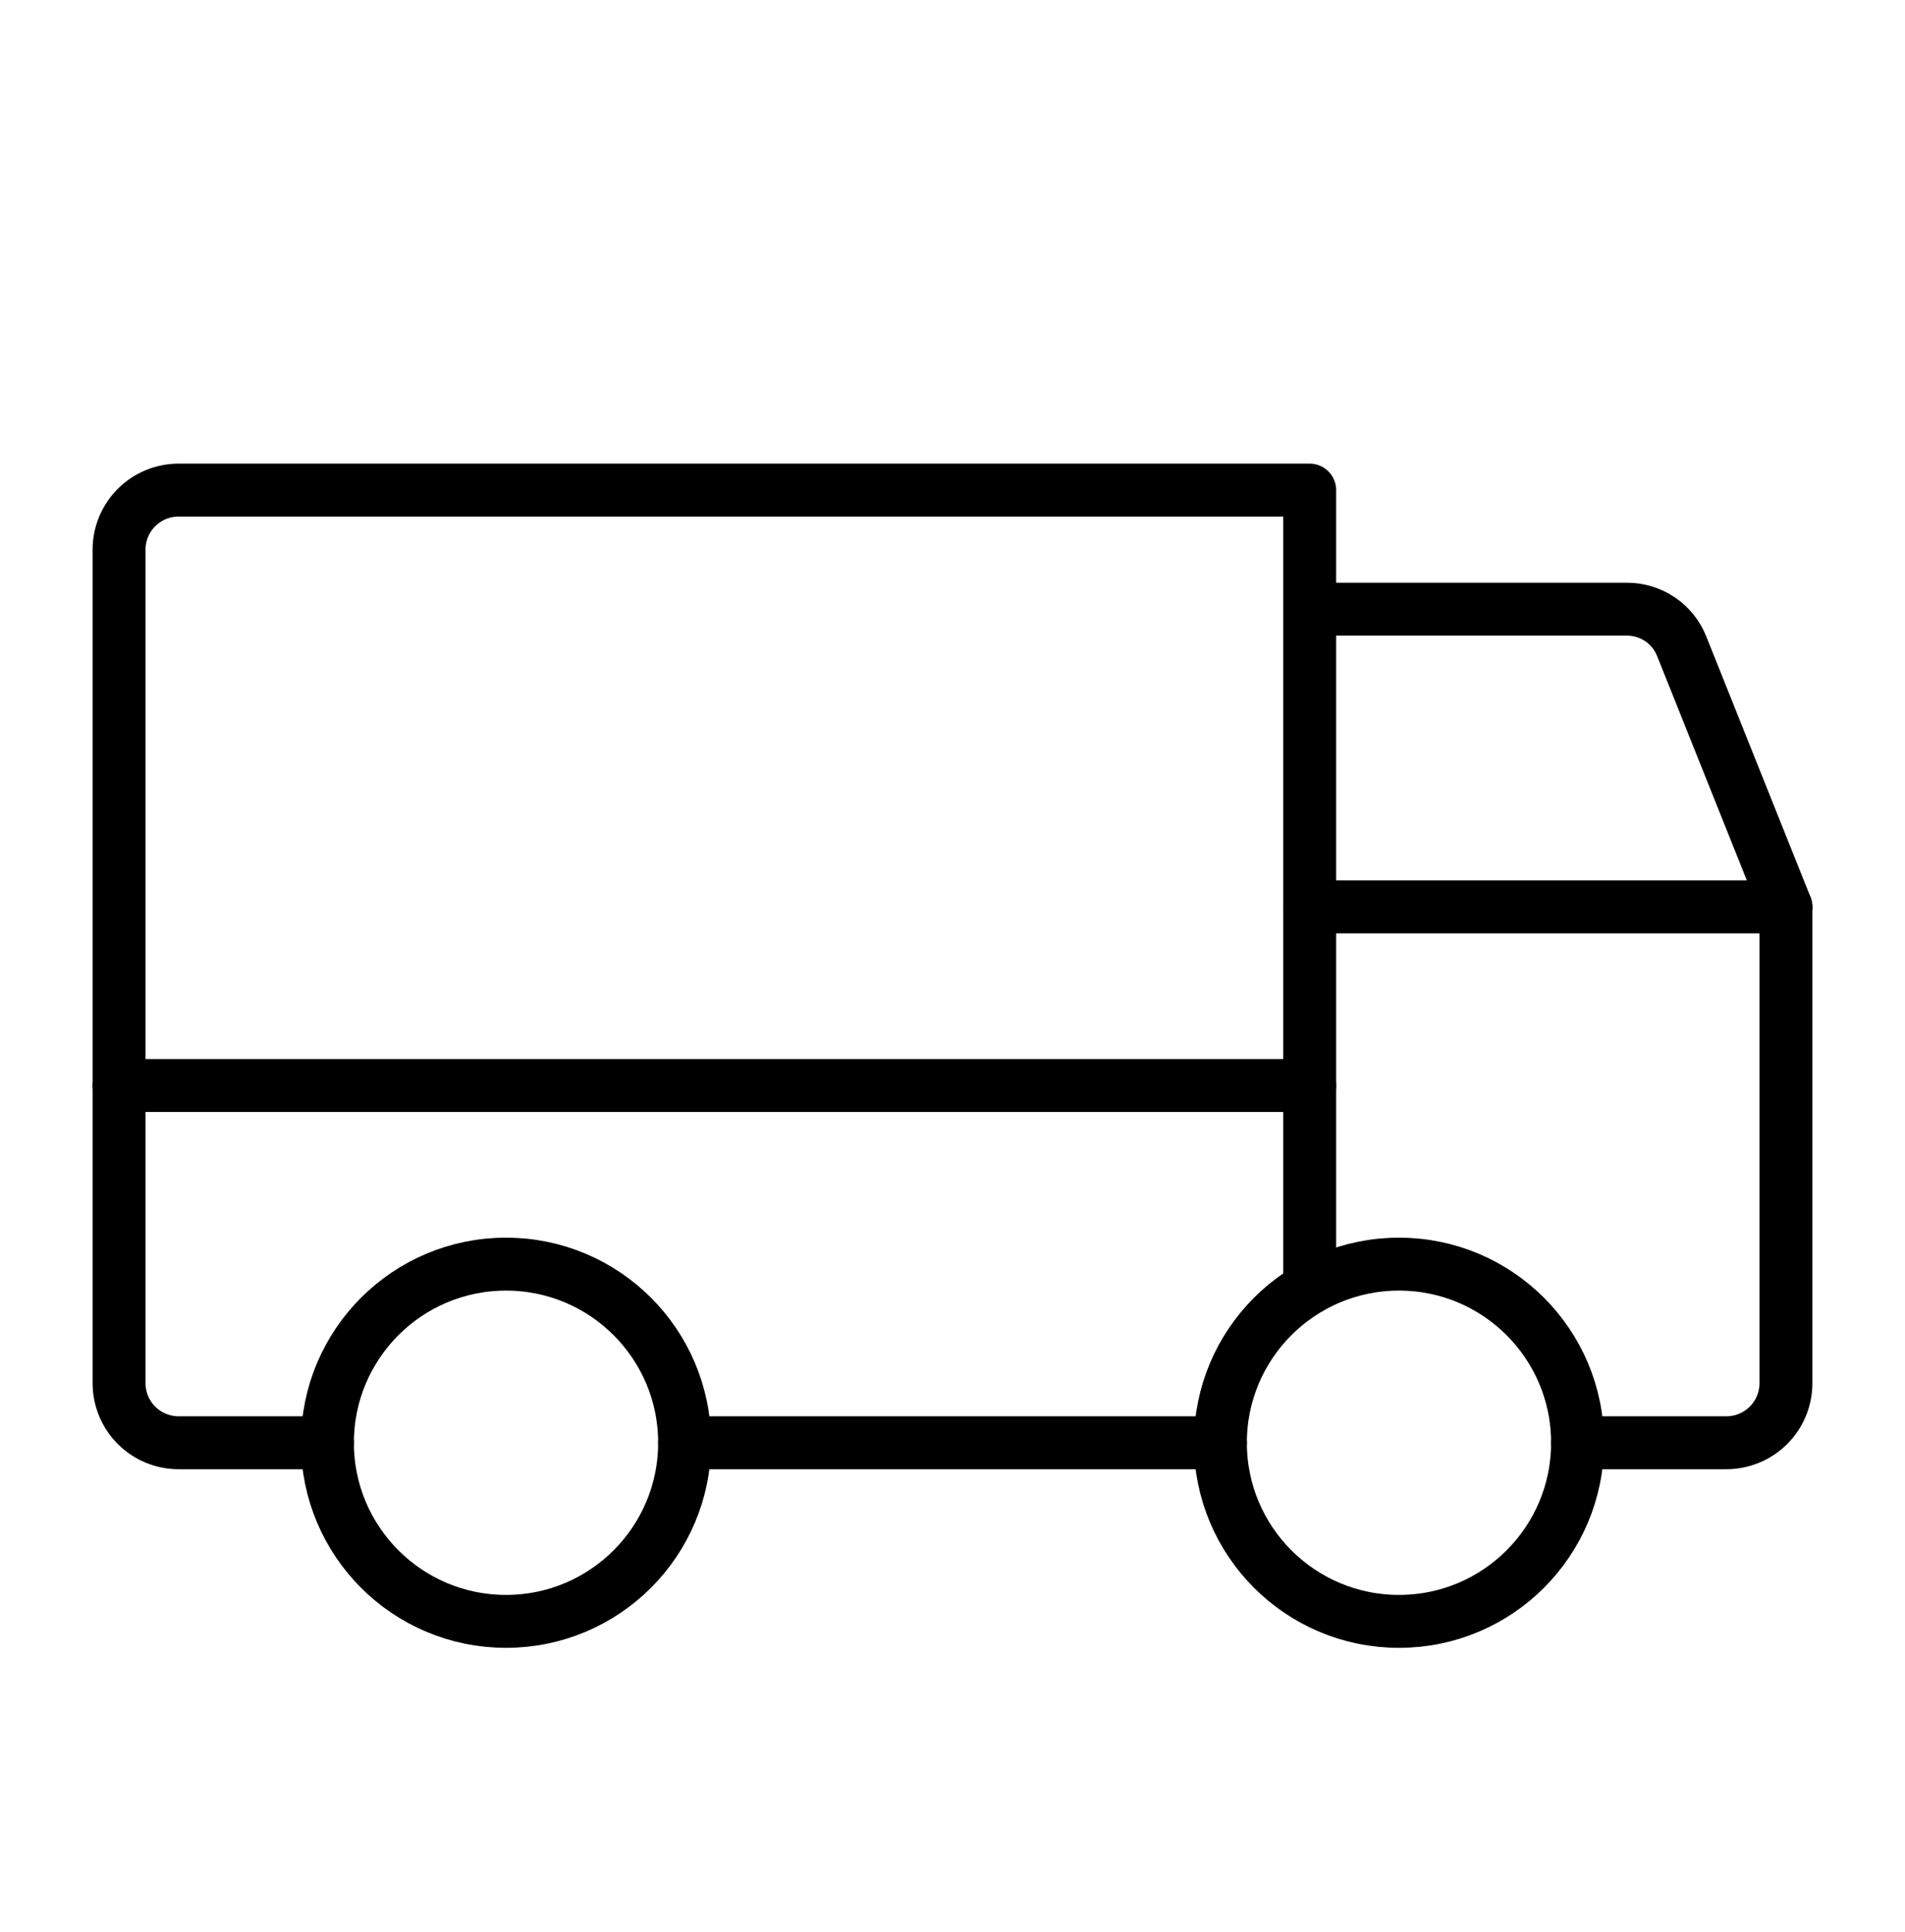
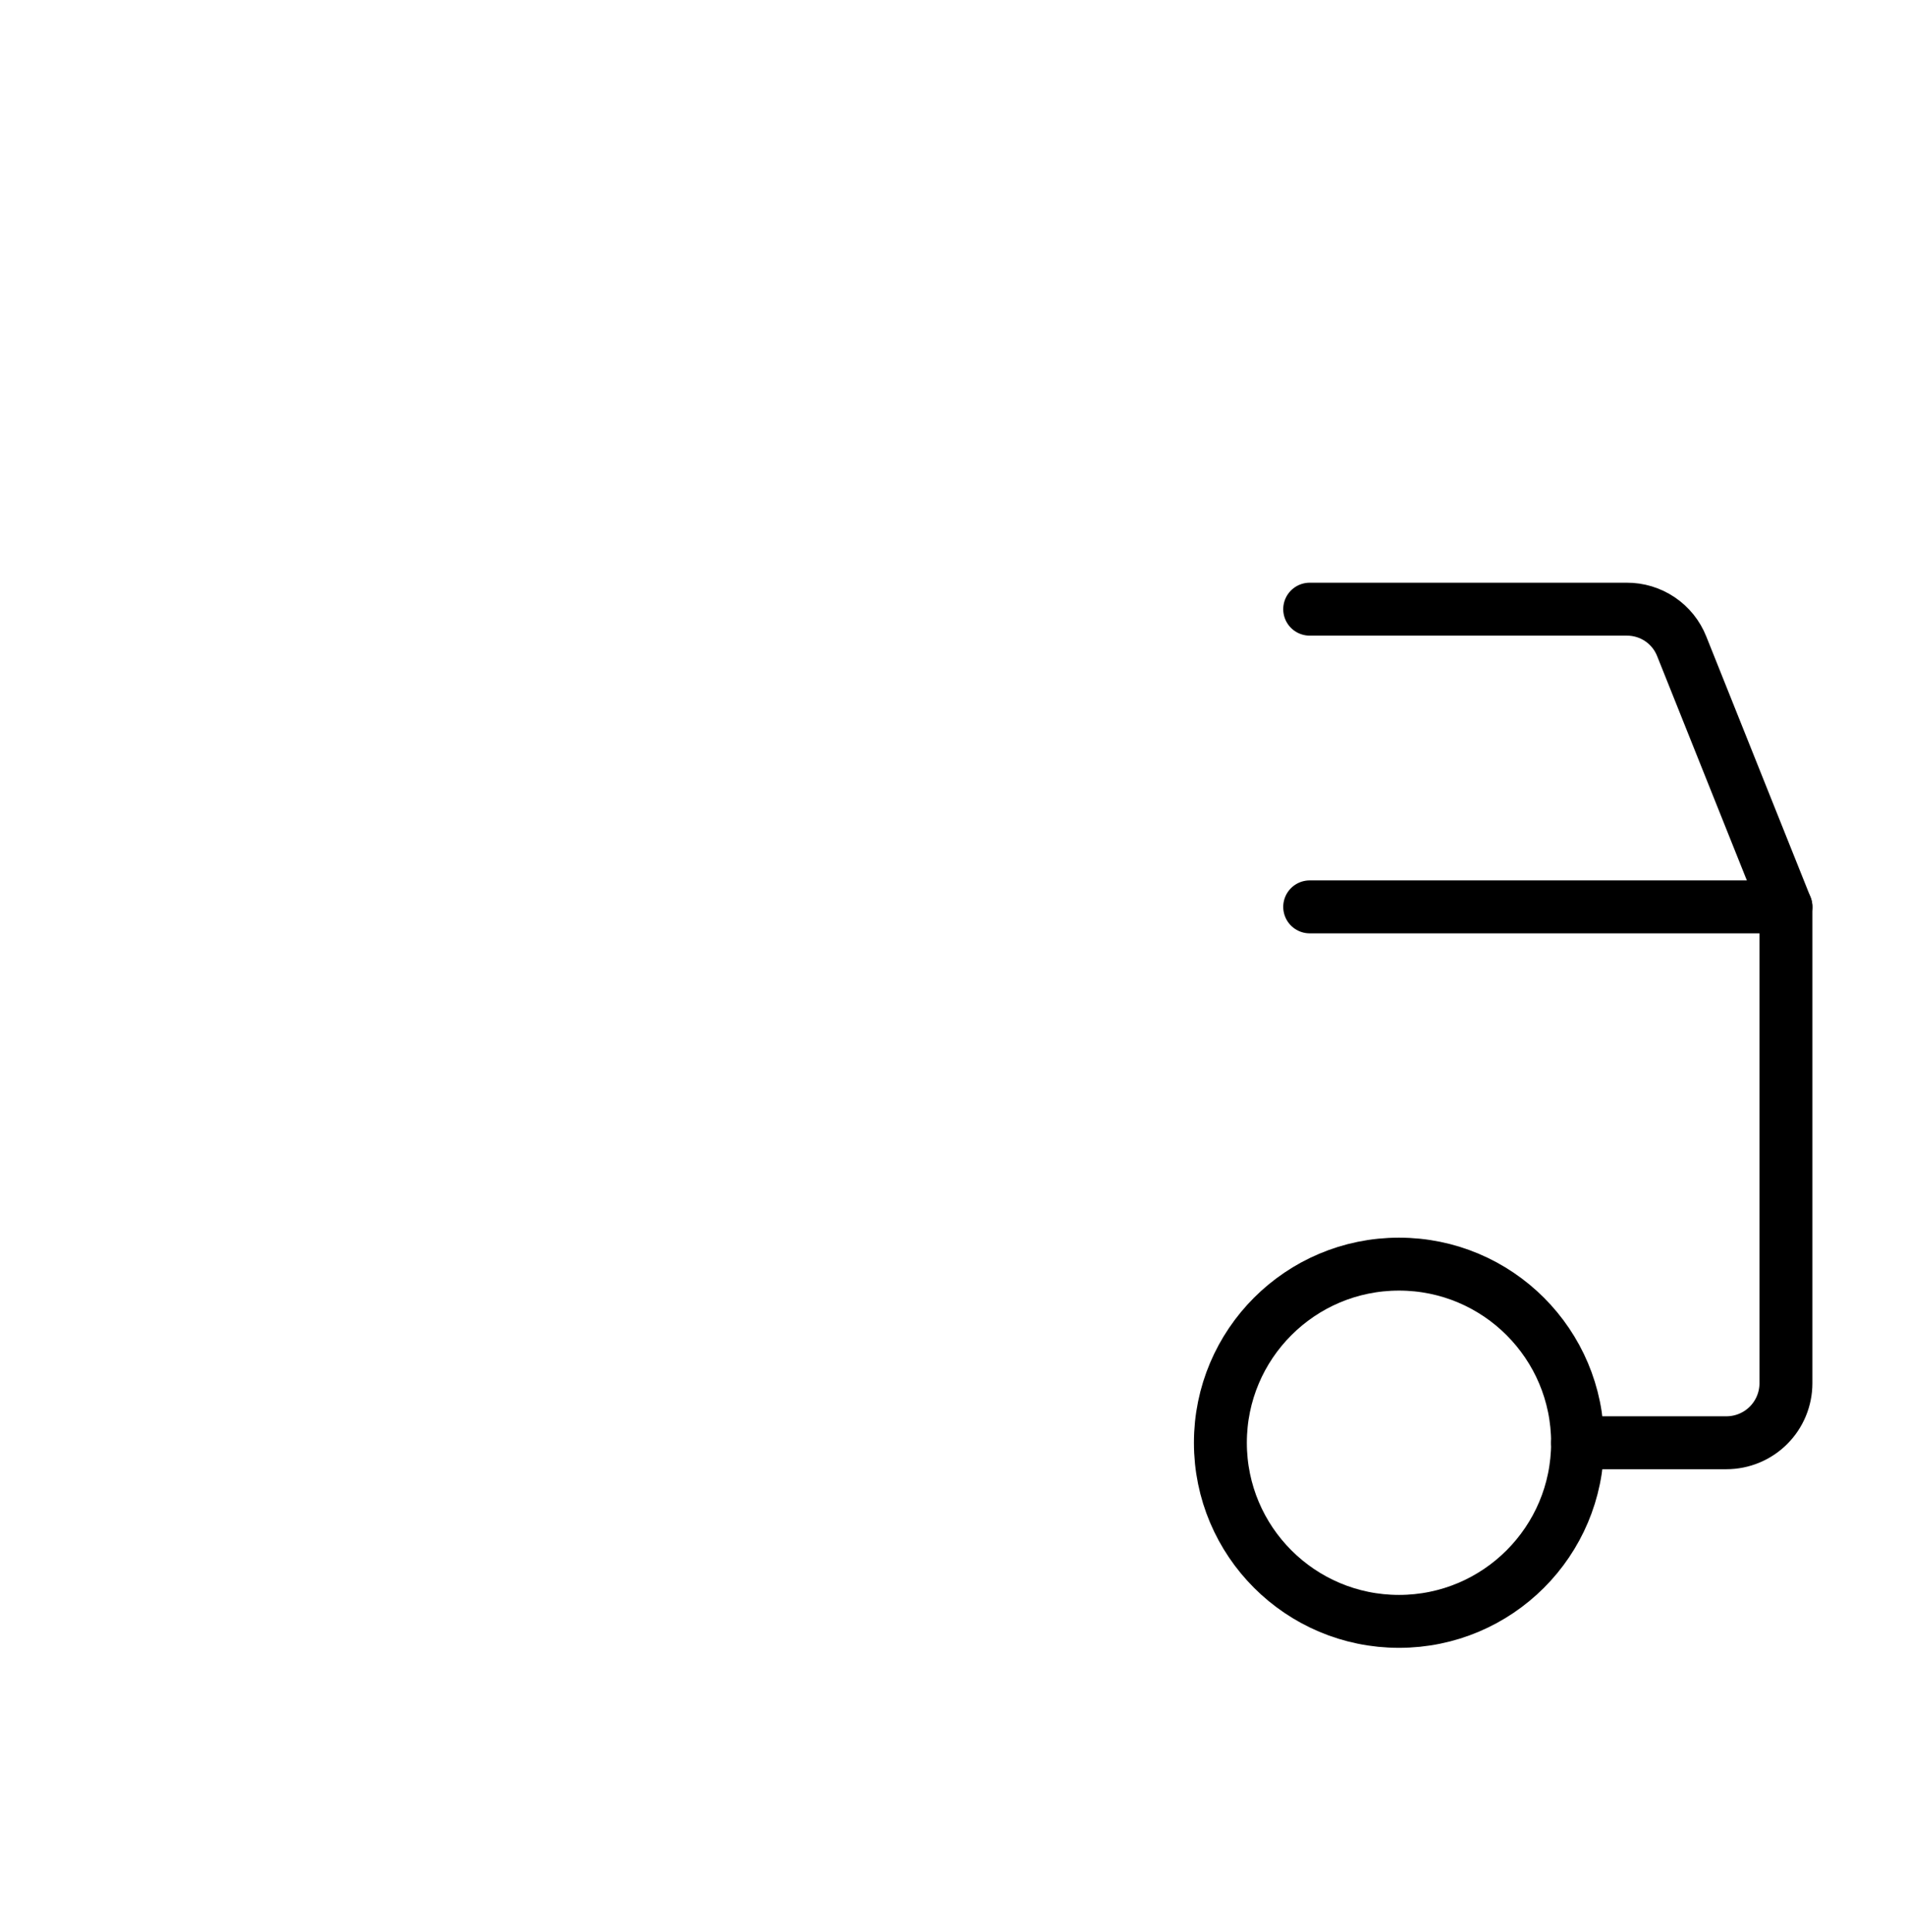
<svg xmlns="http://www.w3.org/2000/svg" fill="none" viewBox="0 0 72 73" height="73" width="72">
  <path stroke-linejoin="round" stroke-linecap="round" stroke-width="2" stroke="black" d="M49.5 23.02H61.481C61.929 23.017 62.368 23.15 62.74 23.401C63.111 23.652 63.398 24.009 63.562 24.426L67.5 34.27" />
-   <path stroke-linejoin="round" stroke-linecap="round" stroke-width="2" stroke="black" d="M4.5 41.02H49.5" />
  <path stroke-miterlimit="10" stroke-width="2" stroke="black" d="M52.875 61.27C56.603 61.27 59.625 58.248 59.625 54.52C59.625 50.792 56.603 47.77 52.875 47.77C49.147 47.77 46.125 50.792 46.125 54.52C46.125 58.248 49.147 61.27 52.875 61.27Z" />
-   <path stroke-miterlimit="10" stroke-width="2" stroke="black" d="M19.125 61.27C22.853 61.27 25.875 58.248 25.875 54.52C25.875 50.792 22.853 47.77 19.125 47.77C15.397 47.77 12.375 50.792 12.375 54.52C12.375 58.248 15.397 61.27 19.125 61.27Z" />
-   <path stroke-linejoin="round" stroke-linecap="round" stroke-width="2" stroke="black" d="M46.125 54.52H25.875" />
-   <path stroke-linejoin="round" stroke-linecap="round" stroke-width="2" stroke="black" d="M12.375 54.52H6.75C6.153 54.52 5.581 54.283 5.159 53.861C4.737 53.439 4.5 52.867 4.5 52.27V20.77C4.5 20.173 4.737 19.601 5.159 19.179C5.581 18.757 6.153 18.52 6.75 18.52H49.5V48.67" />
  <path stroke-linejoin="round" stroke-linecap="round" stroke-width="2" stroke="black" d="M49.5 34.27H67.5V52.27C67.5 52.867 67.263 53.439 66.841 53.861C66.419 54.283 65.847 54.52 65.25 54.52H59.625" />
</svg>